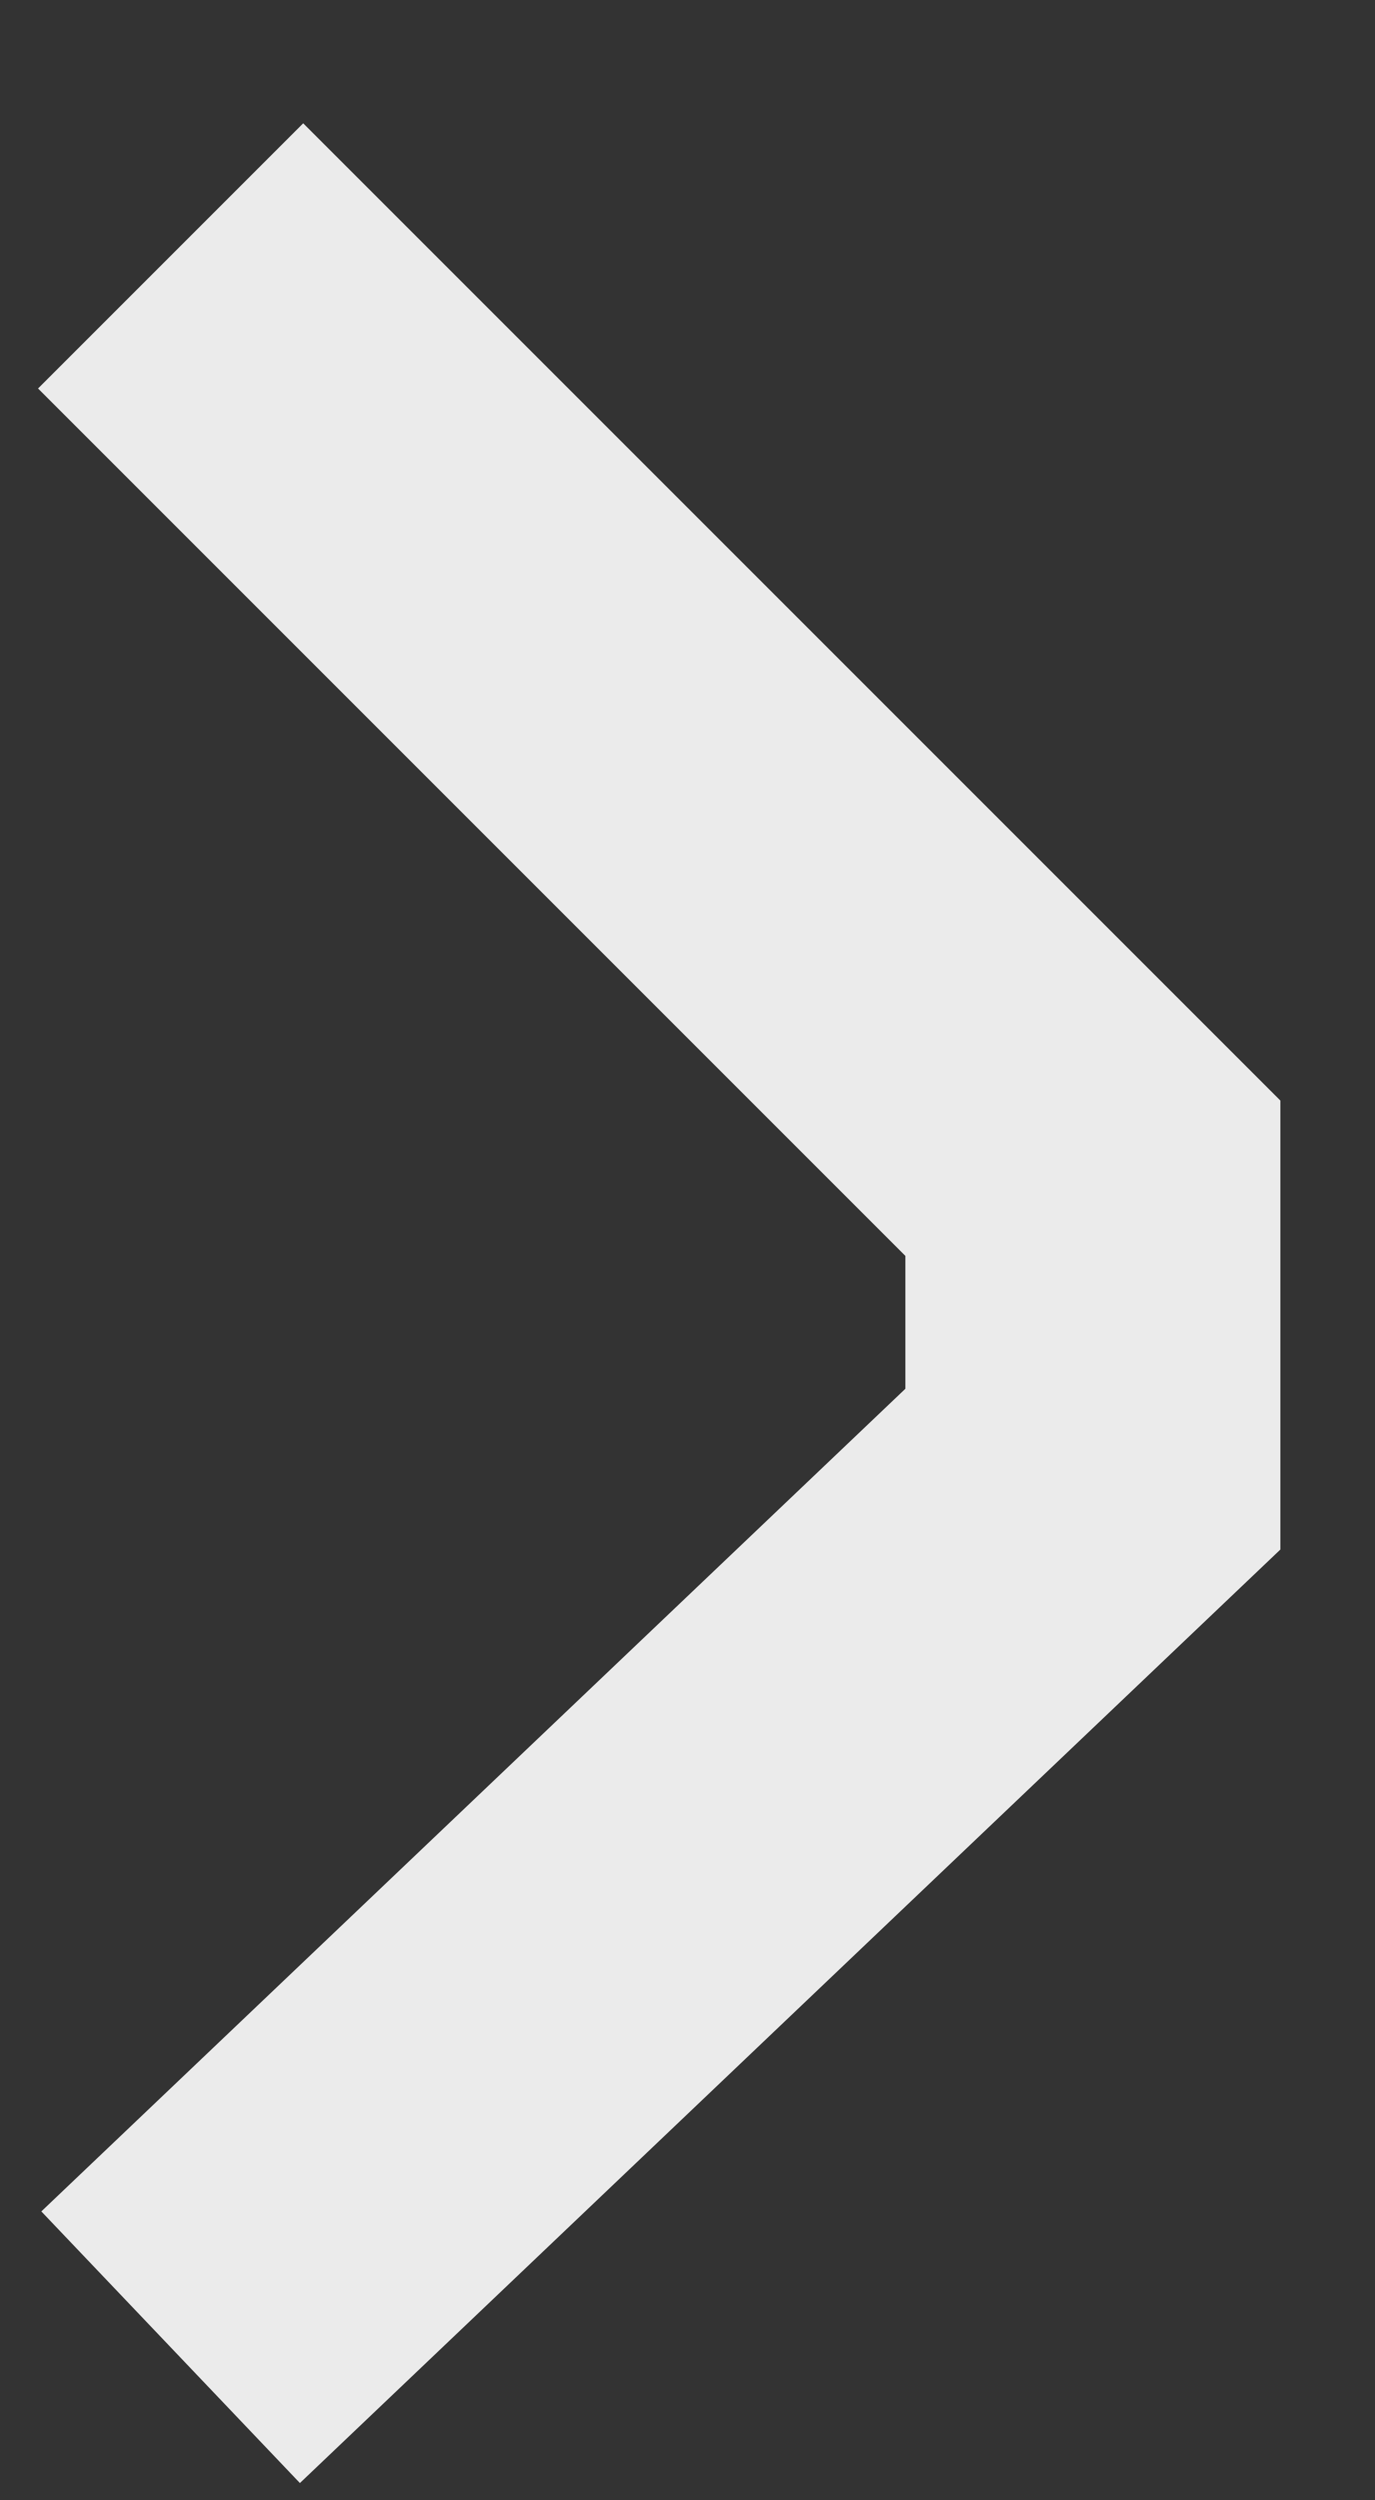
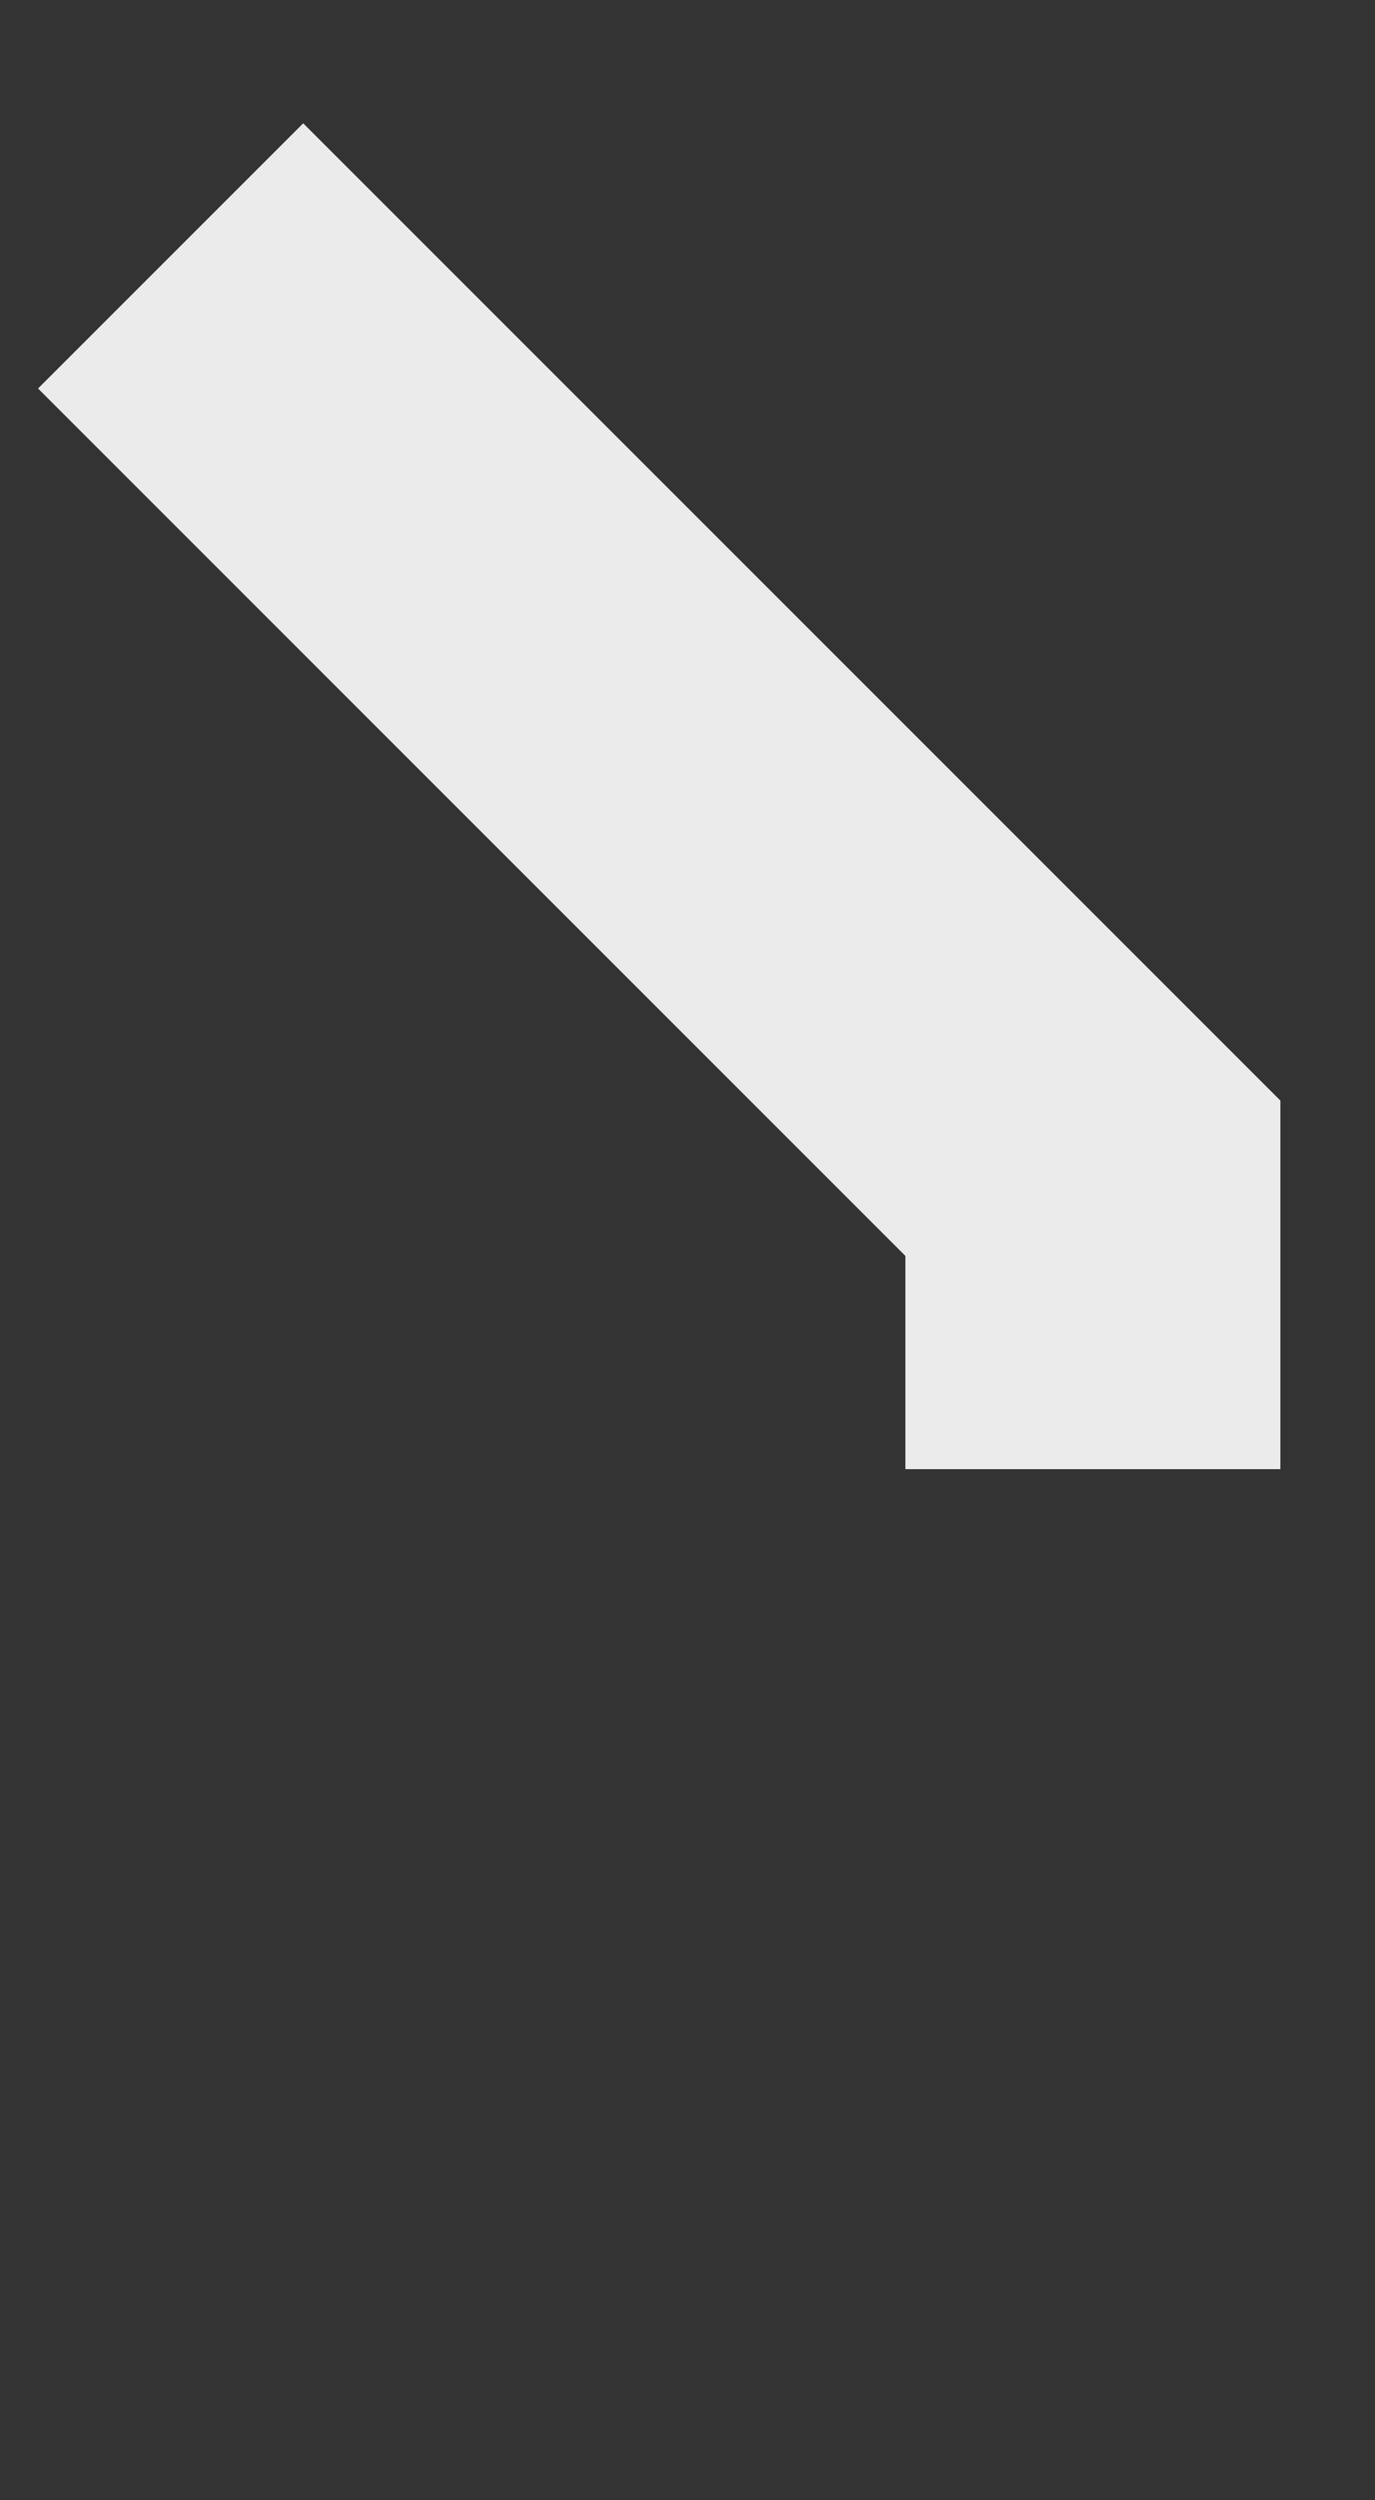
<svg xmlns="http://www.w3.org/2000/svg" width="11" height="20" viewBox="0 0 11 20" fill="none">
  <rect x="0" y="0" width="11" height="20" fill="#333333" stroke="none" />
-   <path opacity="0.9" d="M1.365 2.047L8.743 9.425L8.743 11.752L1.365 18.776" stroke="white" stroke-width="3" />
+   <path opacity="0.9" d="M1.365 2.047L8.743 9.425L8.743 11.752" stroke="white" stroke-width="3" />
</svg>